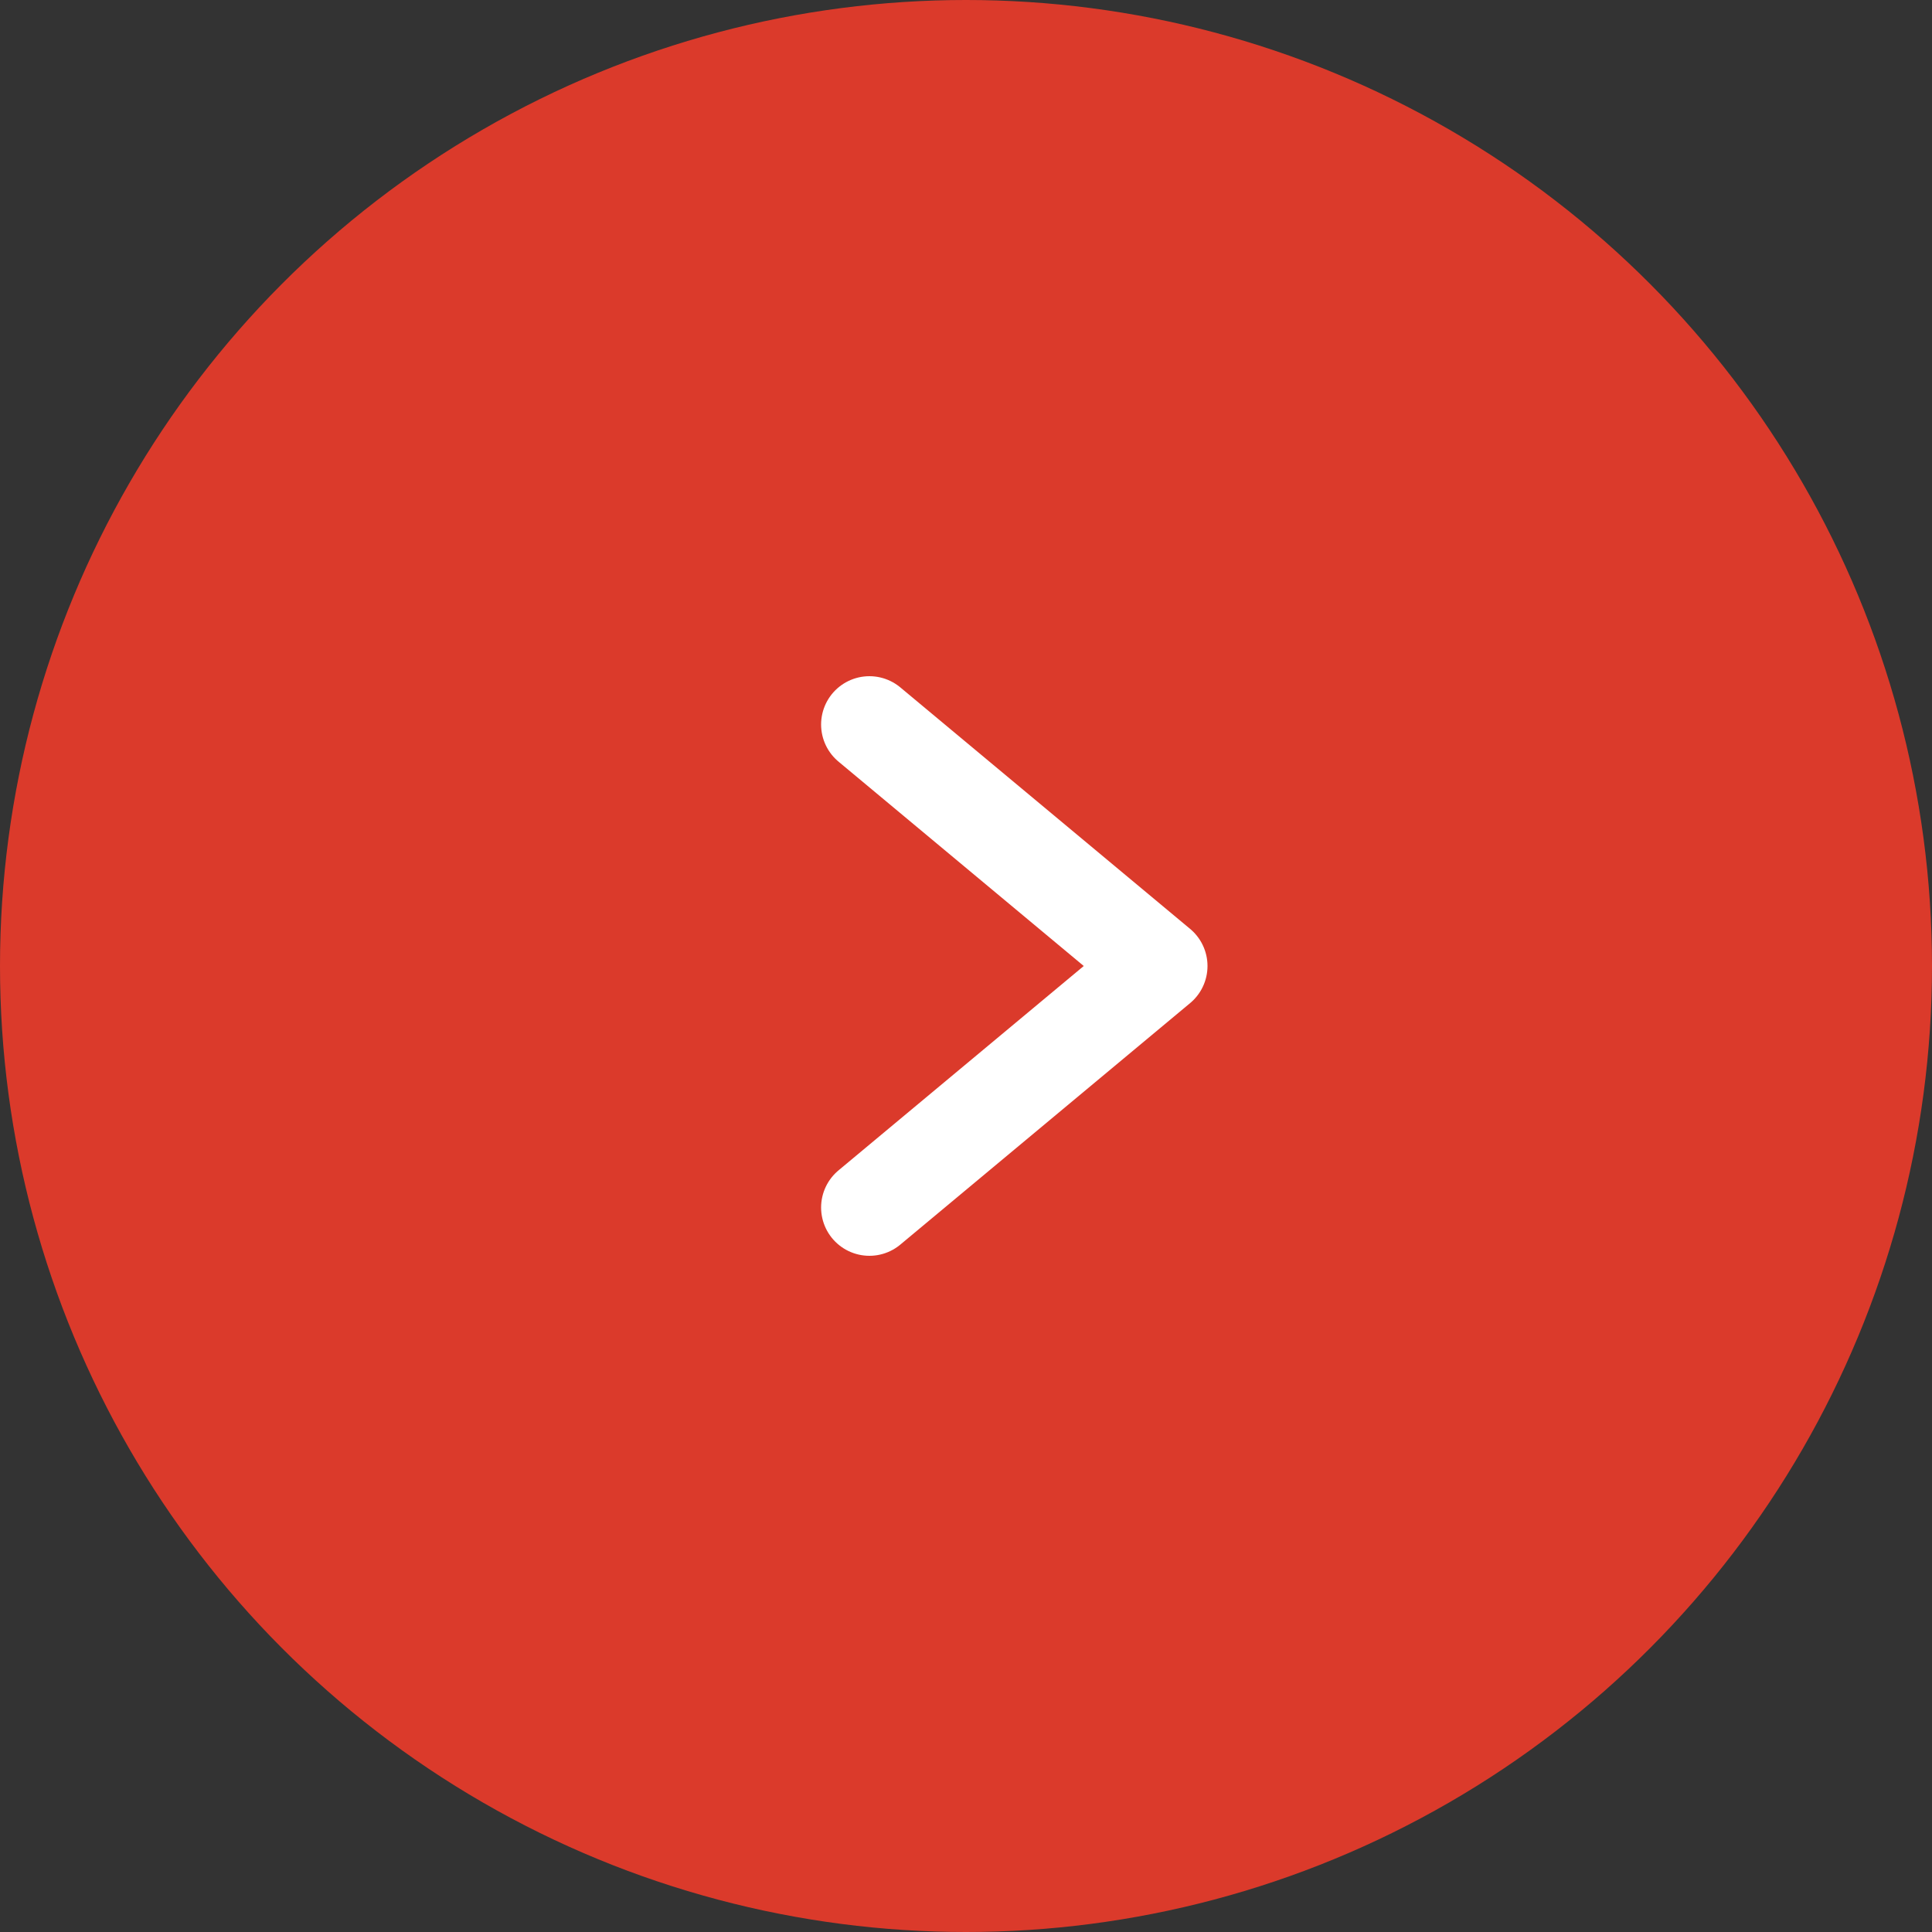
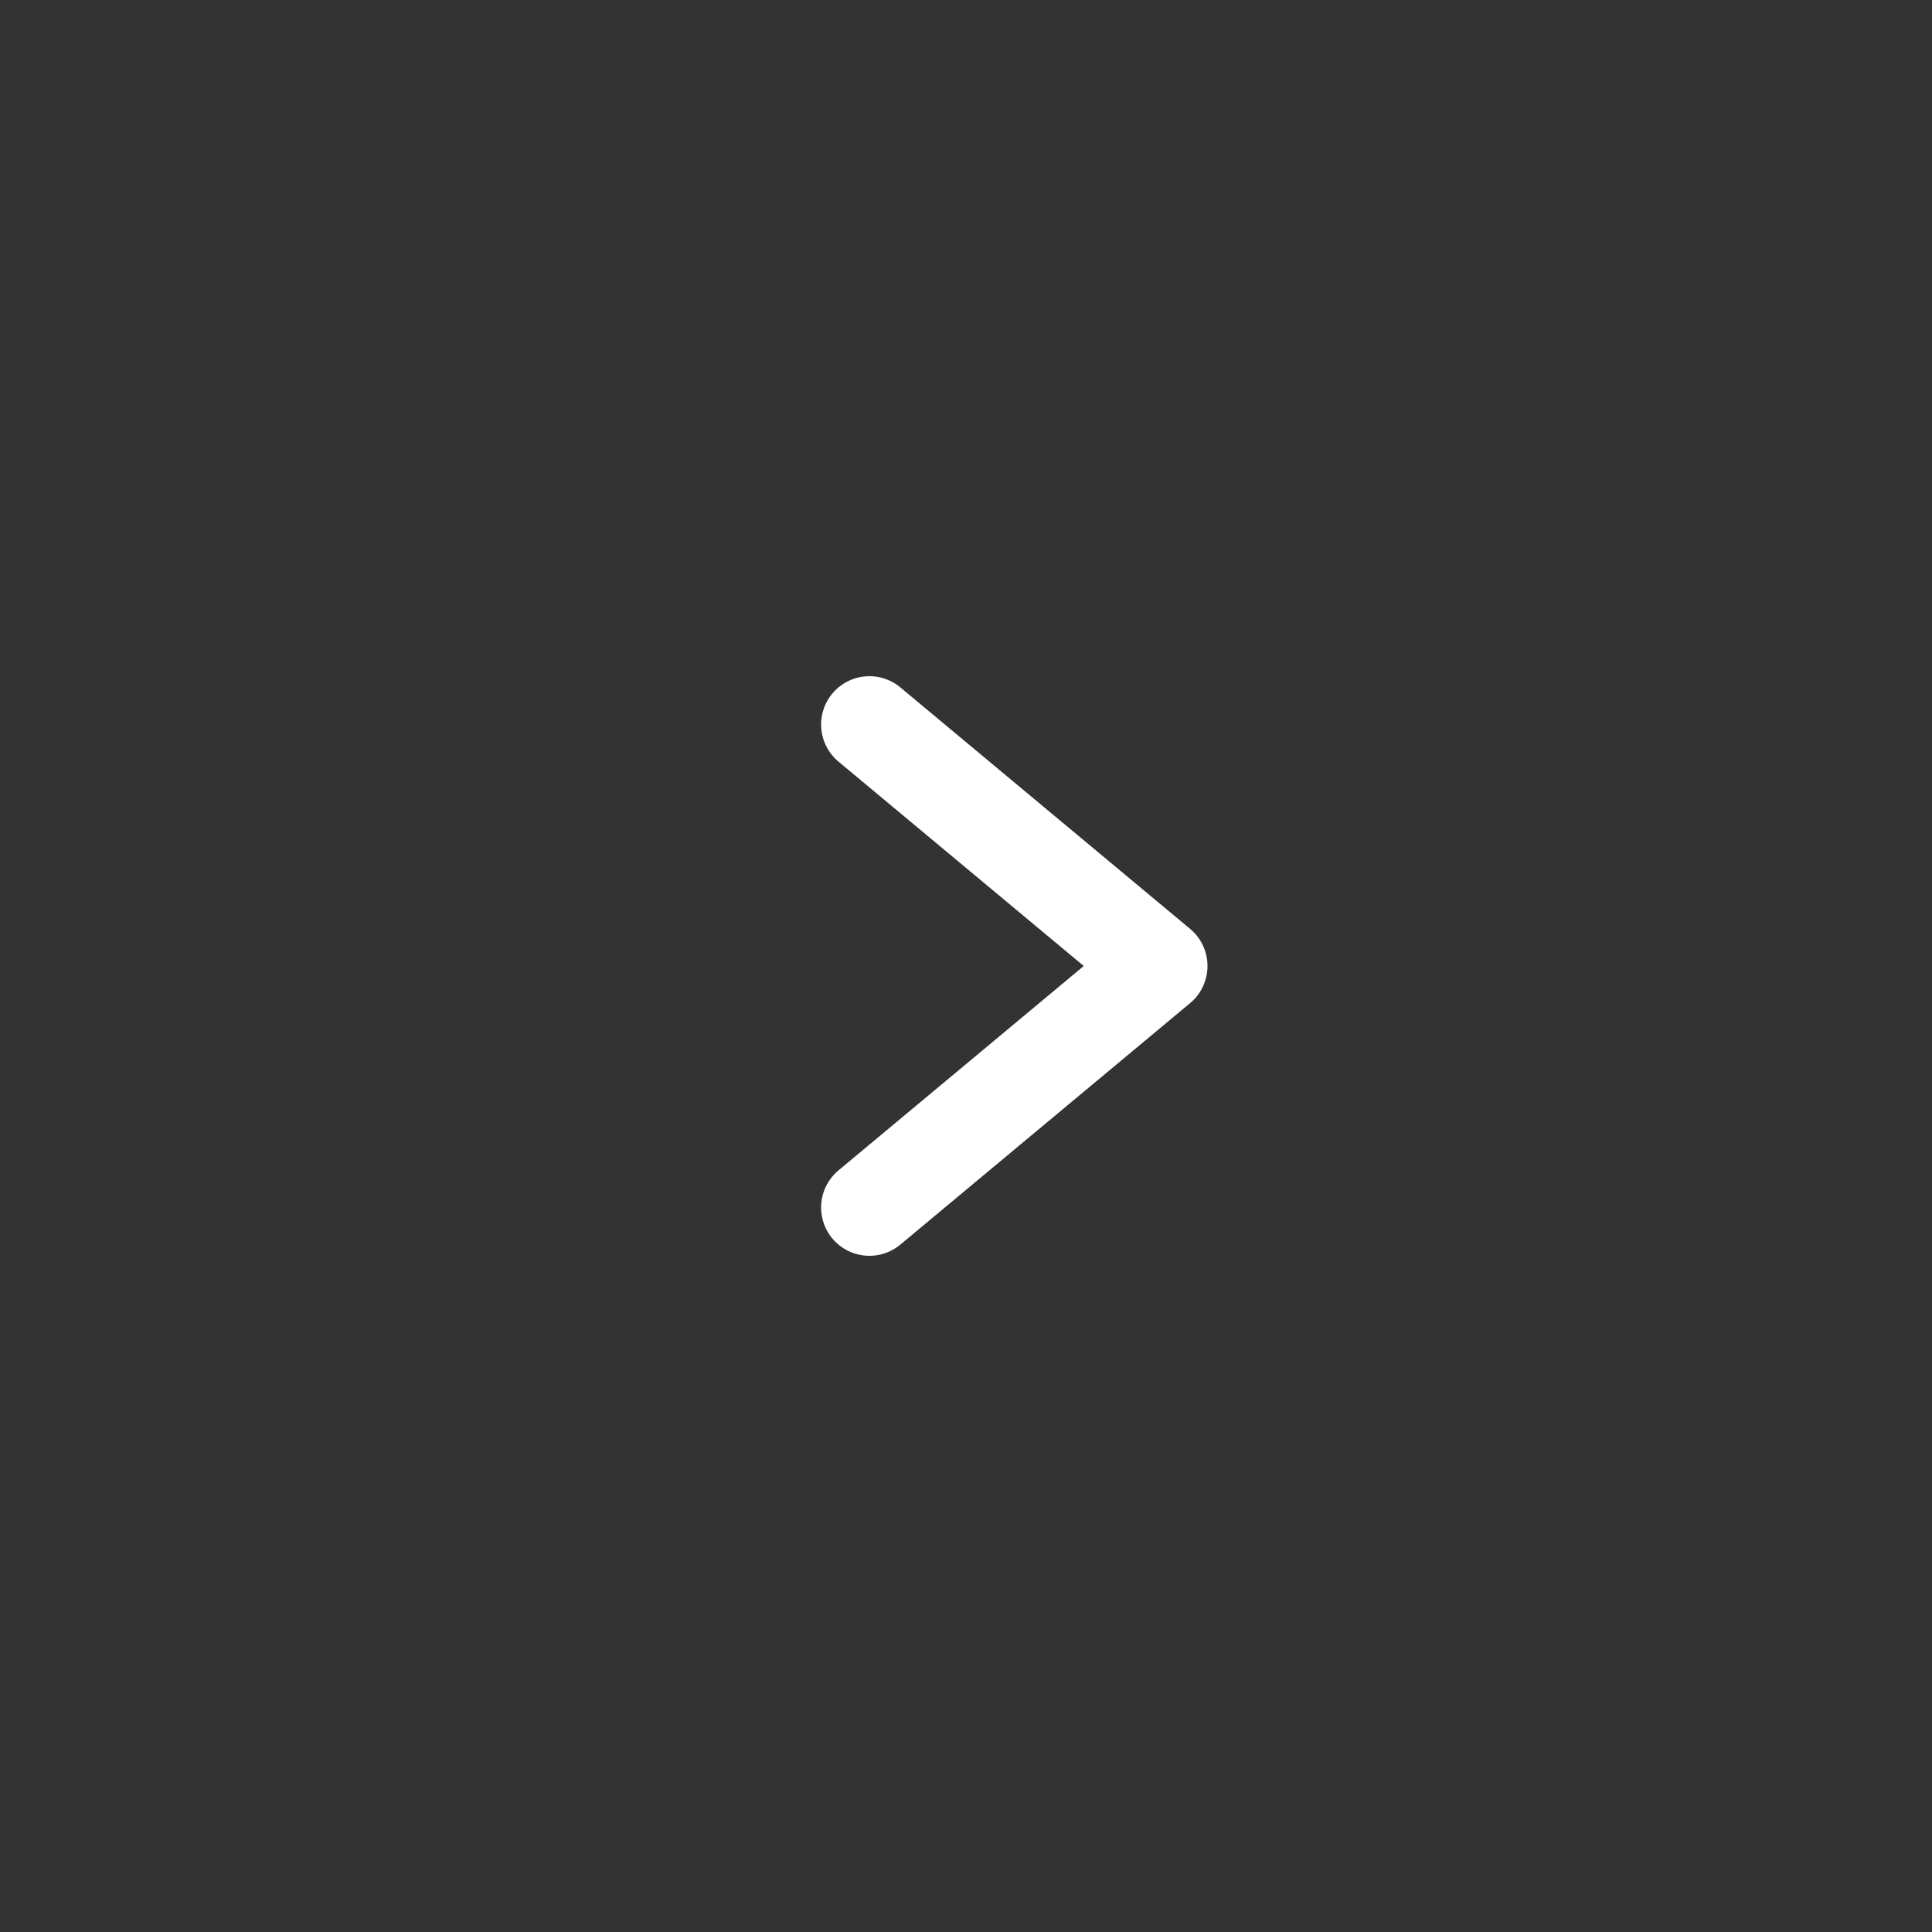
<svg xmlns="http://www.w3.org/2000/svg" width="40" height="40" viewBox="0 0 40 40" fill="none">
  <rect x="0" y="0" width="40" height="40" fill="#333333" stroke="none" />
-   <circle cx="20" cy="20" r="20" fill="#DB3A2B" />
  <path d="m18 15 6 5-6 5" stroke="#fff" stroke-width="2" stroke-linecap="round" stroke-linejoin="round" />
</svg>